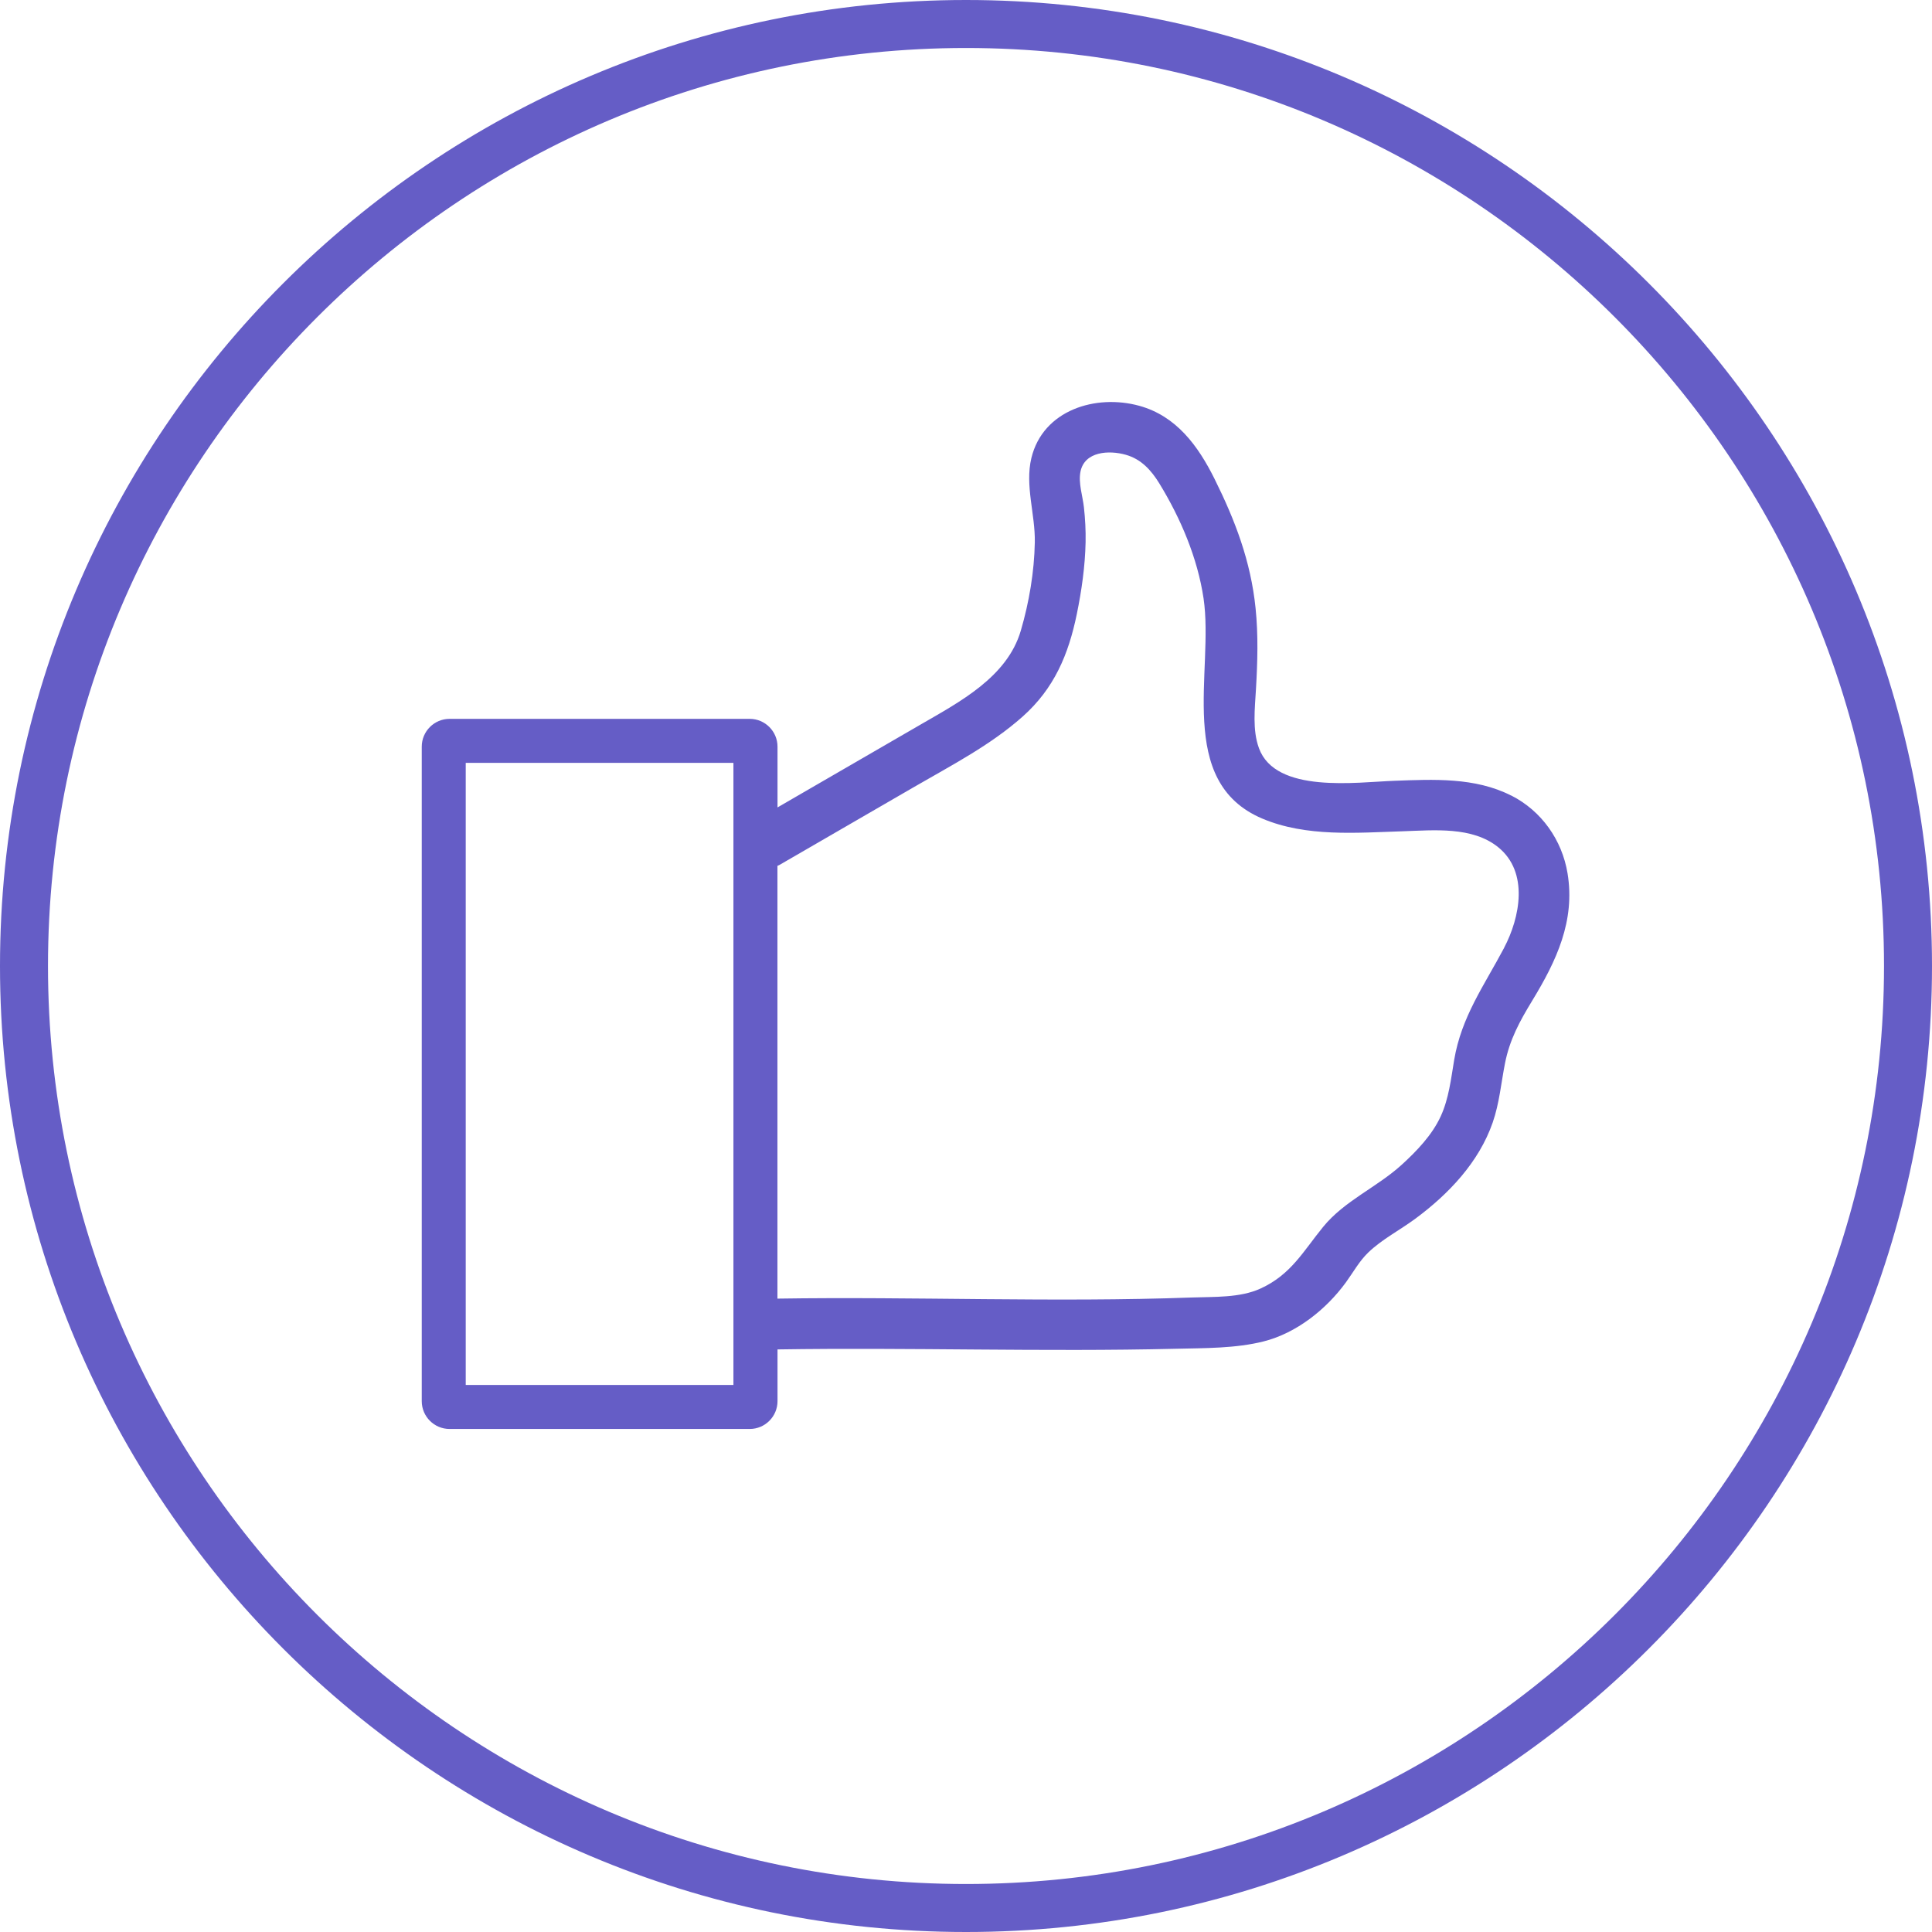
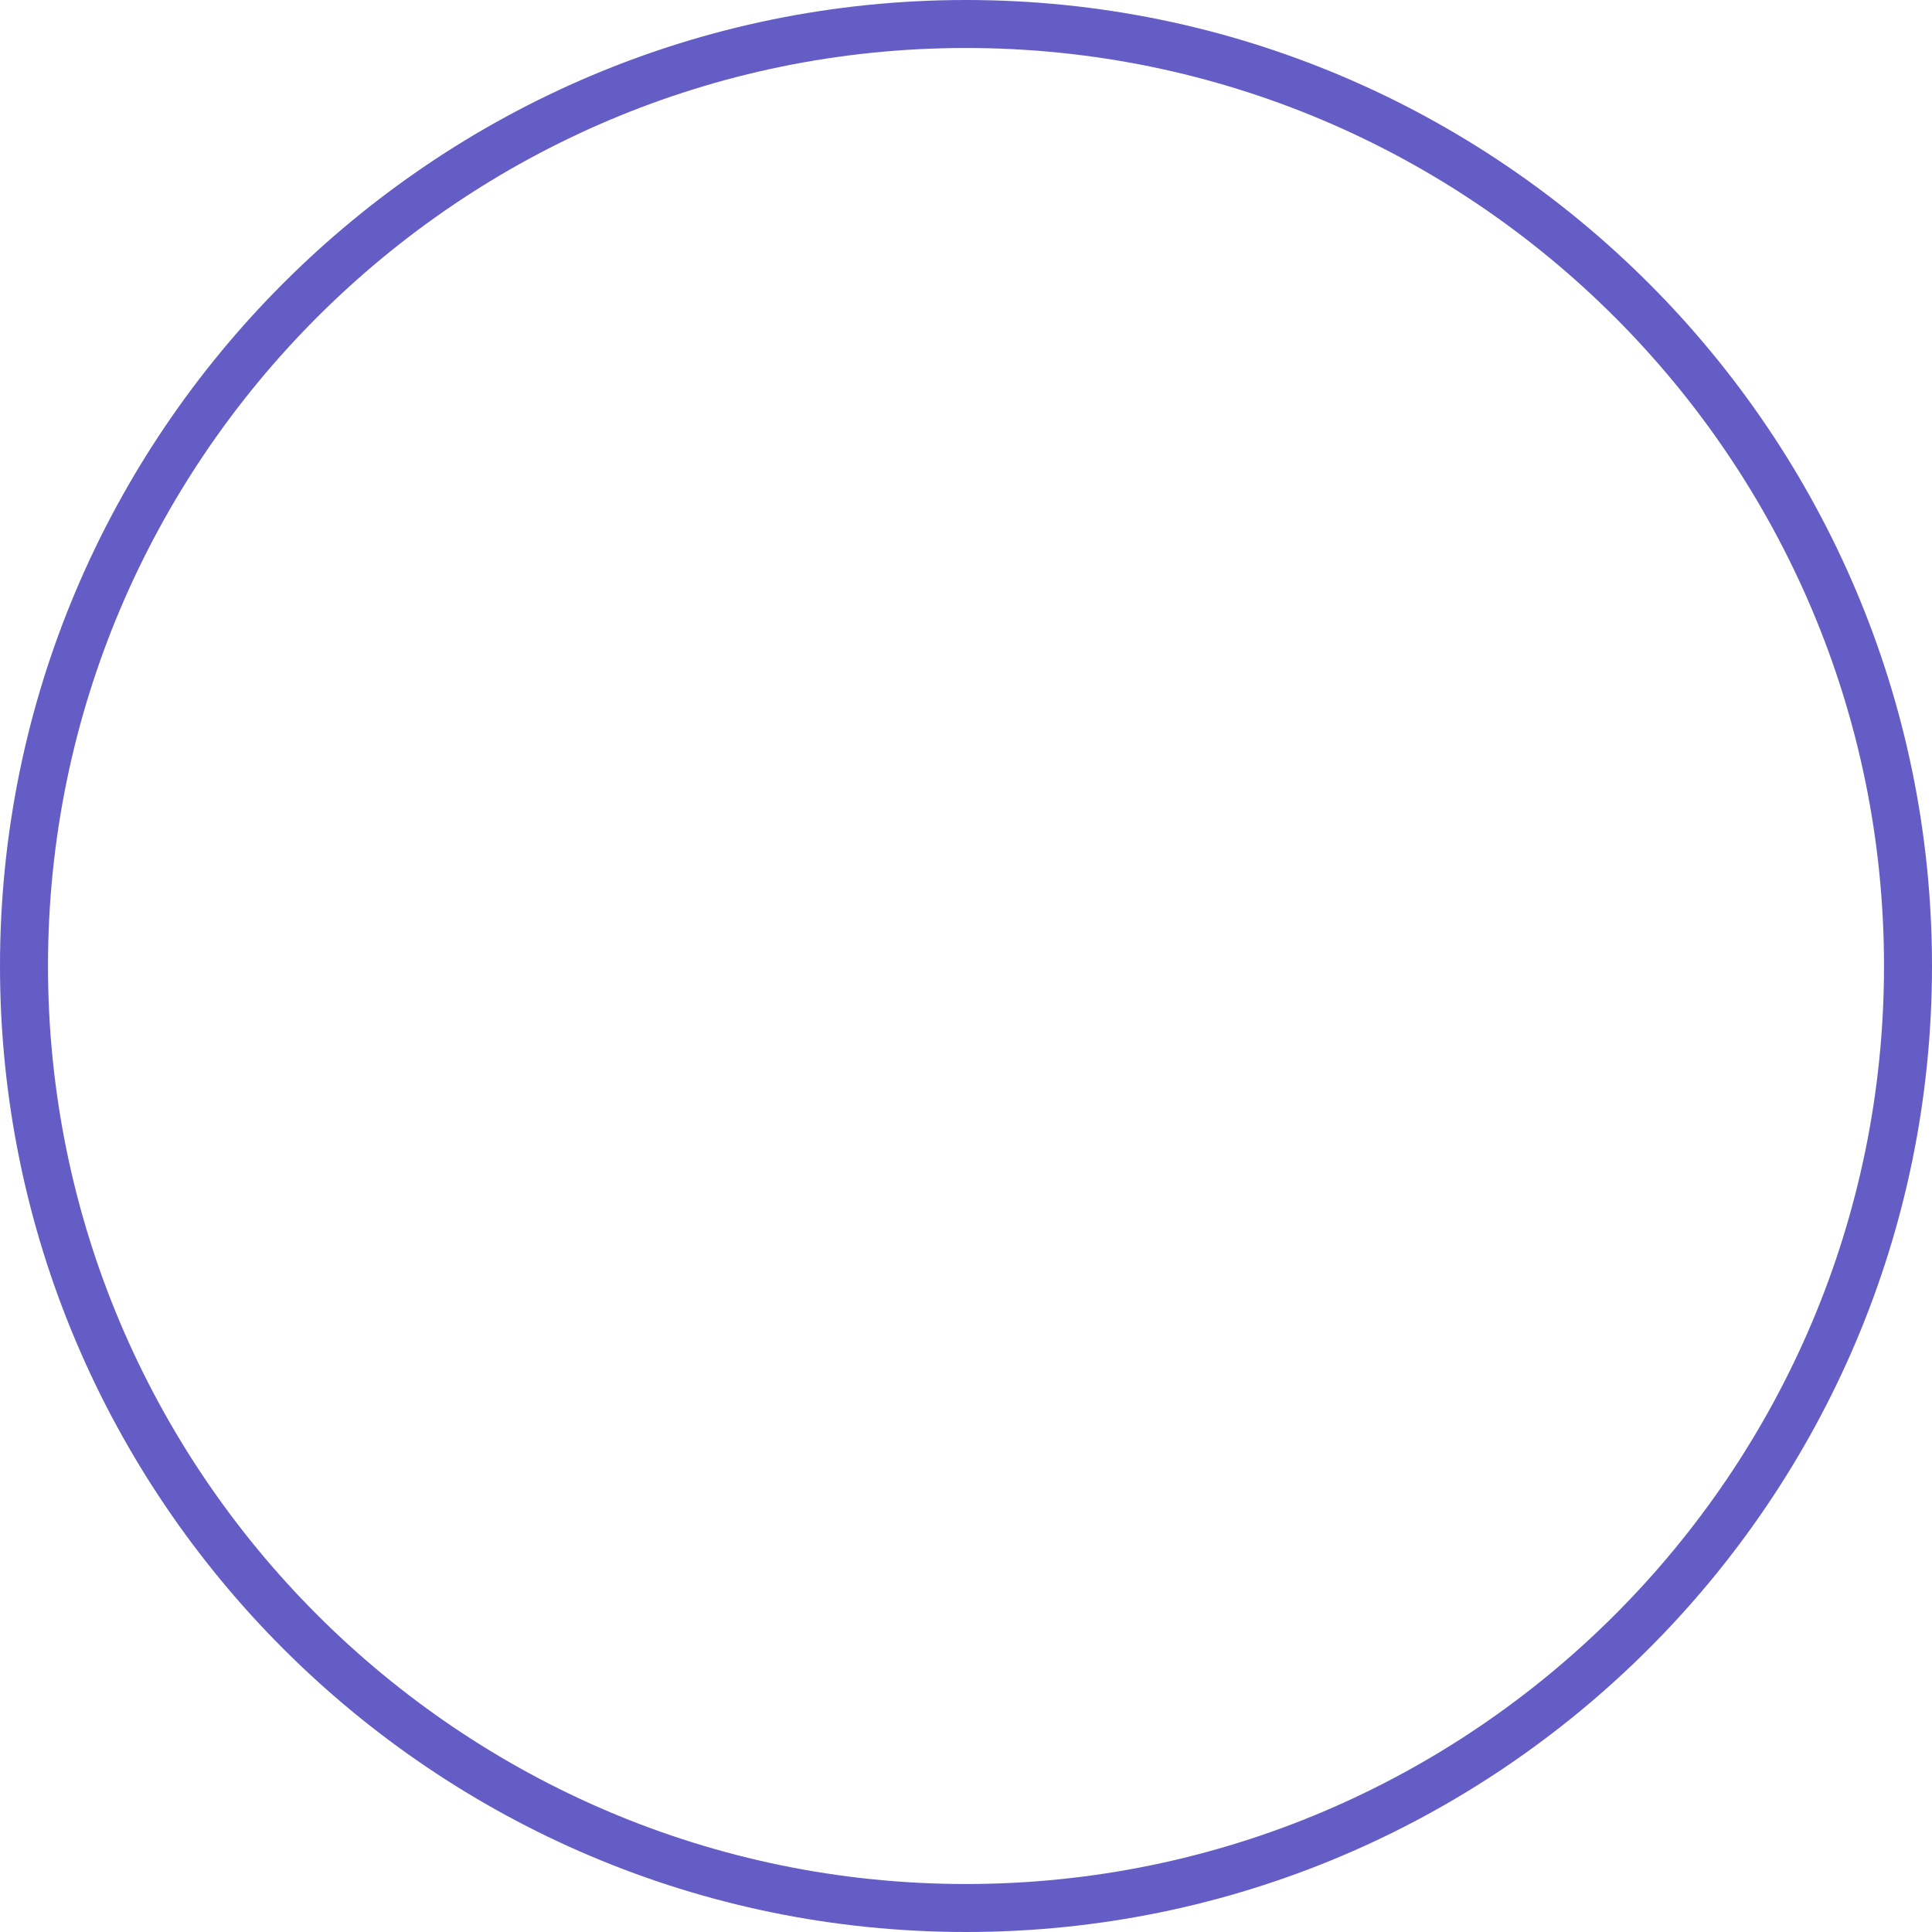
<svg xmlns="http://www.w3.org/2000/svg" viewBox="0 0 500 500" id="Layer_1">
  <defs>
    <style>
      .cls-1 {
        fill: #655dc6;
      }
    </style>
  </defs>
  <path d="M250,0C112.15,0,0,112.15,0,250s112.15,250,250,250,250-112.15,250-250S387.85,0,250,0ZM487.58,250c0,131-106.58,237.58-237.58,237.58S12.42,381,12.42,250,119,12.42,250,12.42s237.58,106.58,237.58,237.58Z" class="cls-1" />
-   <path d="M391.09,205.89c-9.37-4.76-20.06-4.19-30.27-3.82-9.73.35-30.67,3.39-35-8.43-1.74-4.74-1.06-10.33-.78-15.25.41-7.02.62-14.01-.1-21.01-1.24-12.11-5.26-22.67-10.64-33.49-4.22-8.48-9.85-16.21-19.42-18.86-11.3-3.12-24.96,1.09-27.96,13.51-1.71,7.09,1.02,14.59.89,21.79-.14,7.67-1.47,15.53-3.63,22.9-3.54,12.05-15.89,18.46-26.01,24.33-12.31,7.14-24.64,14.27-36.95,21.4v-15.72c0-3.97-3.23-7.2-7.2-7.2h-77.67c-3.97,0-7.2,3.23-7.2,7.2v169.38c0,3.97,3.23,7.2,7.2,7.2h77.67c3.97,0,7.2-3.23,7.2-7.2v-13.39c34.36-.54,68.72.66,103.1-.17,7.43-.18,15.47-.07,22.73-1.91,8.48-2.15,16.17-8.28,21.26-15.26,1.9-2.61,3.45-5.48,5.79-7.74,3.56-3.42,8.18-5.79,12.15-8.72,8.63-6.37,16.49-14.63,20.06-24.92,1.72-4.95,2.17-10.16,3.17-15.27,1.2-6.16,3.83-10.96,7.06-16.27,6.25-10.26,11.17-20.65,9.14-32.95-1.42-8.63-6.74-16.16-14.57-20.14ZM189.81,358.42h-69.28v-160.99h69.28v160.99ZM389.25,245.33c-5.18,9.78-11.03,17.8-12.91,28.97-.82,4.9-1.38,10.02-3.48,14.59-2.24,4.88-6.24,9.04-10.18,12.62-6.39,5.79-14.73,9.24-20.25,16-5.16,6.33-8.32,12.37-16.22,15.97-5.33,2.43-11.97,2.1-17.71,2.31-35.76,1.3-71.53-.26-107.3.29v-112c.19-.09.38-.15.57-.26,11.61-6.72,23.22-13.45,34.83-20.17,9.61-5.57,19.72-10.78,28.07-18.21,8.15-7.26,11.85-16.02,14.01-26.53,1.25-6.1,2.14-12.35,2.27-18.58.06-3.01-.1-6.02-.43-9.02-.32-2.94-1.48-6.29-.9-9.23,1.06-5.31,7.45-5.61,11.75-4.38,3.97,1.13,6.54,3.96,8.65,7.39,5.52,9.01,9.9,19.31,11.46,29.78,2.77,18.71-7.37,47.43,15.2,56.98,11.37,4.81,24.4,3.66,36.42,3.28,8-.26,17.92-1.29,24.63,4.13,7.98,6.45,5.66,18.21,1.51,26.06Z" class="cls-1" />
</svg>